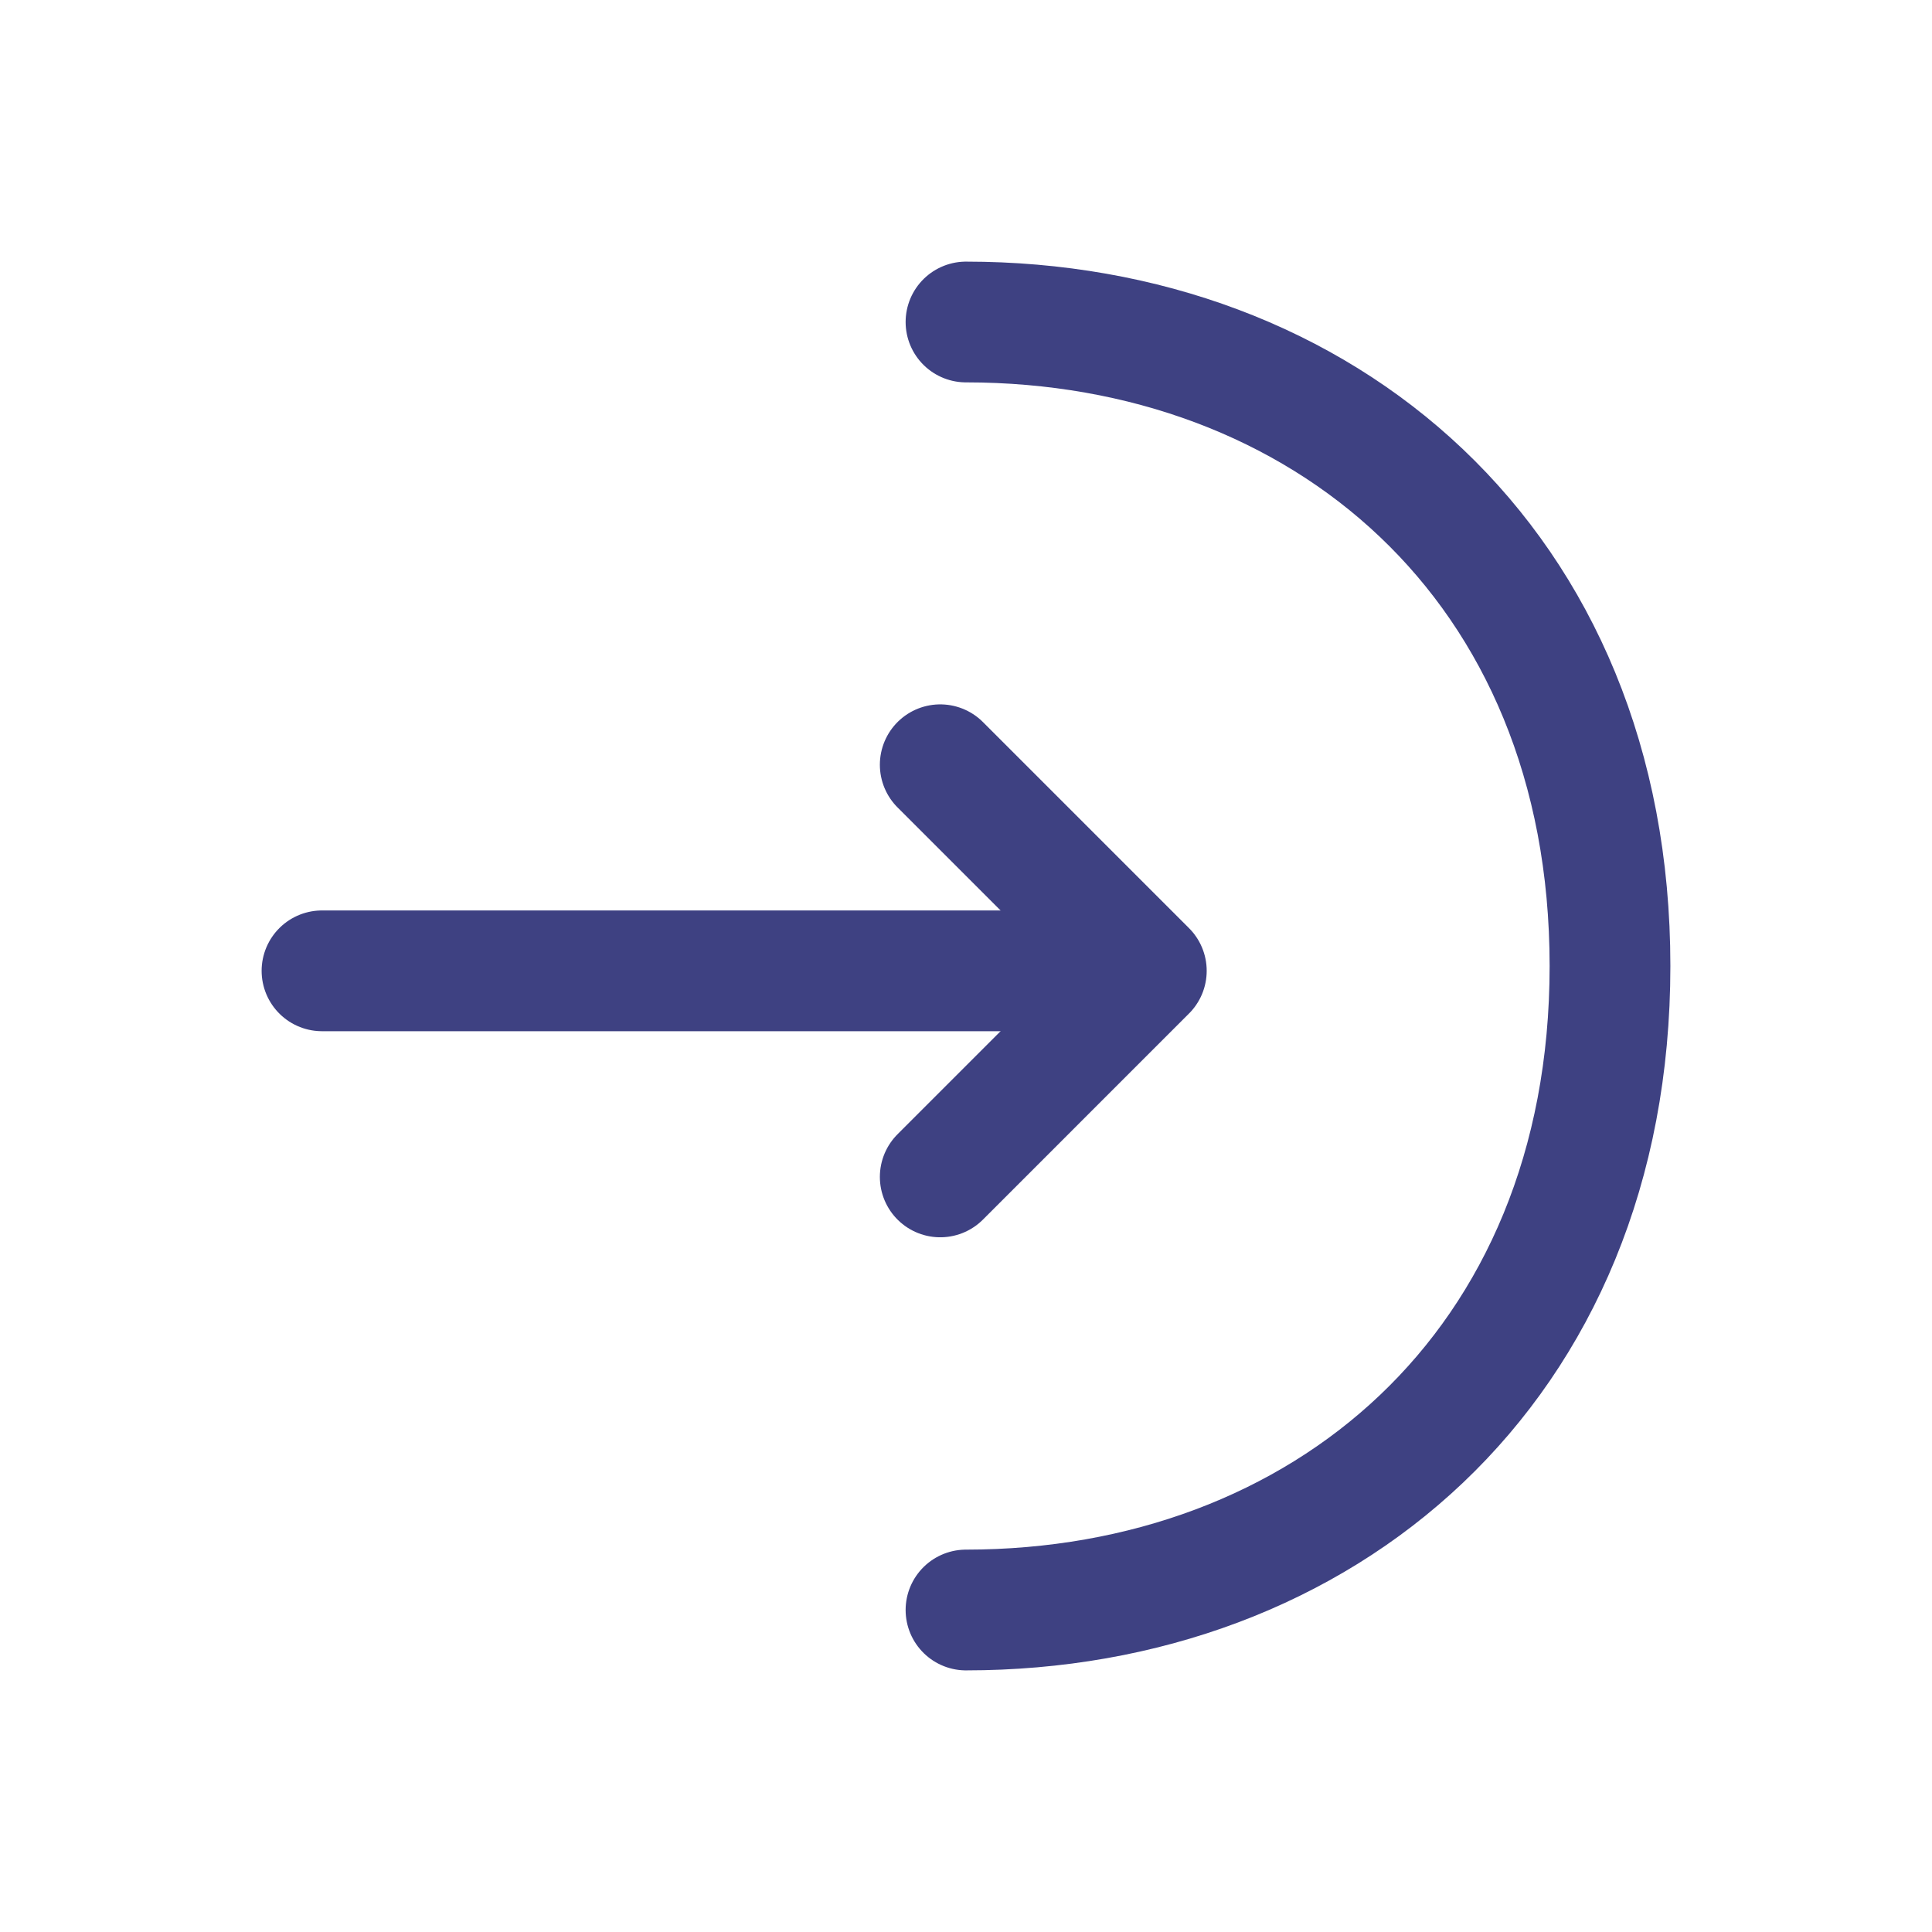
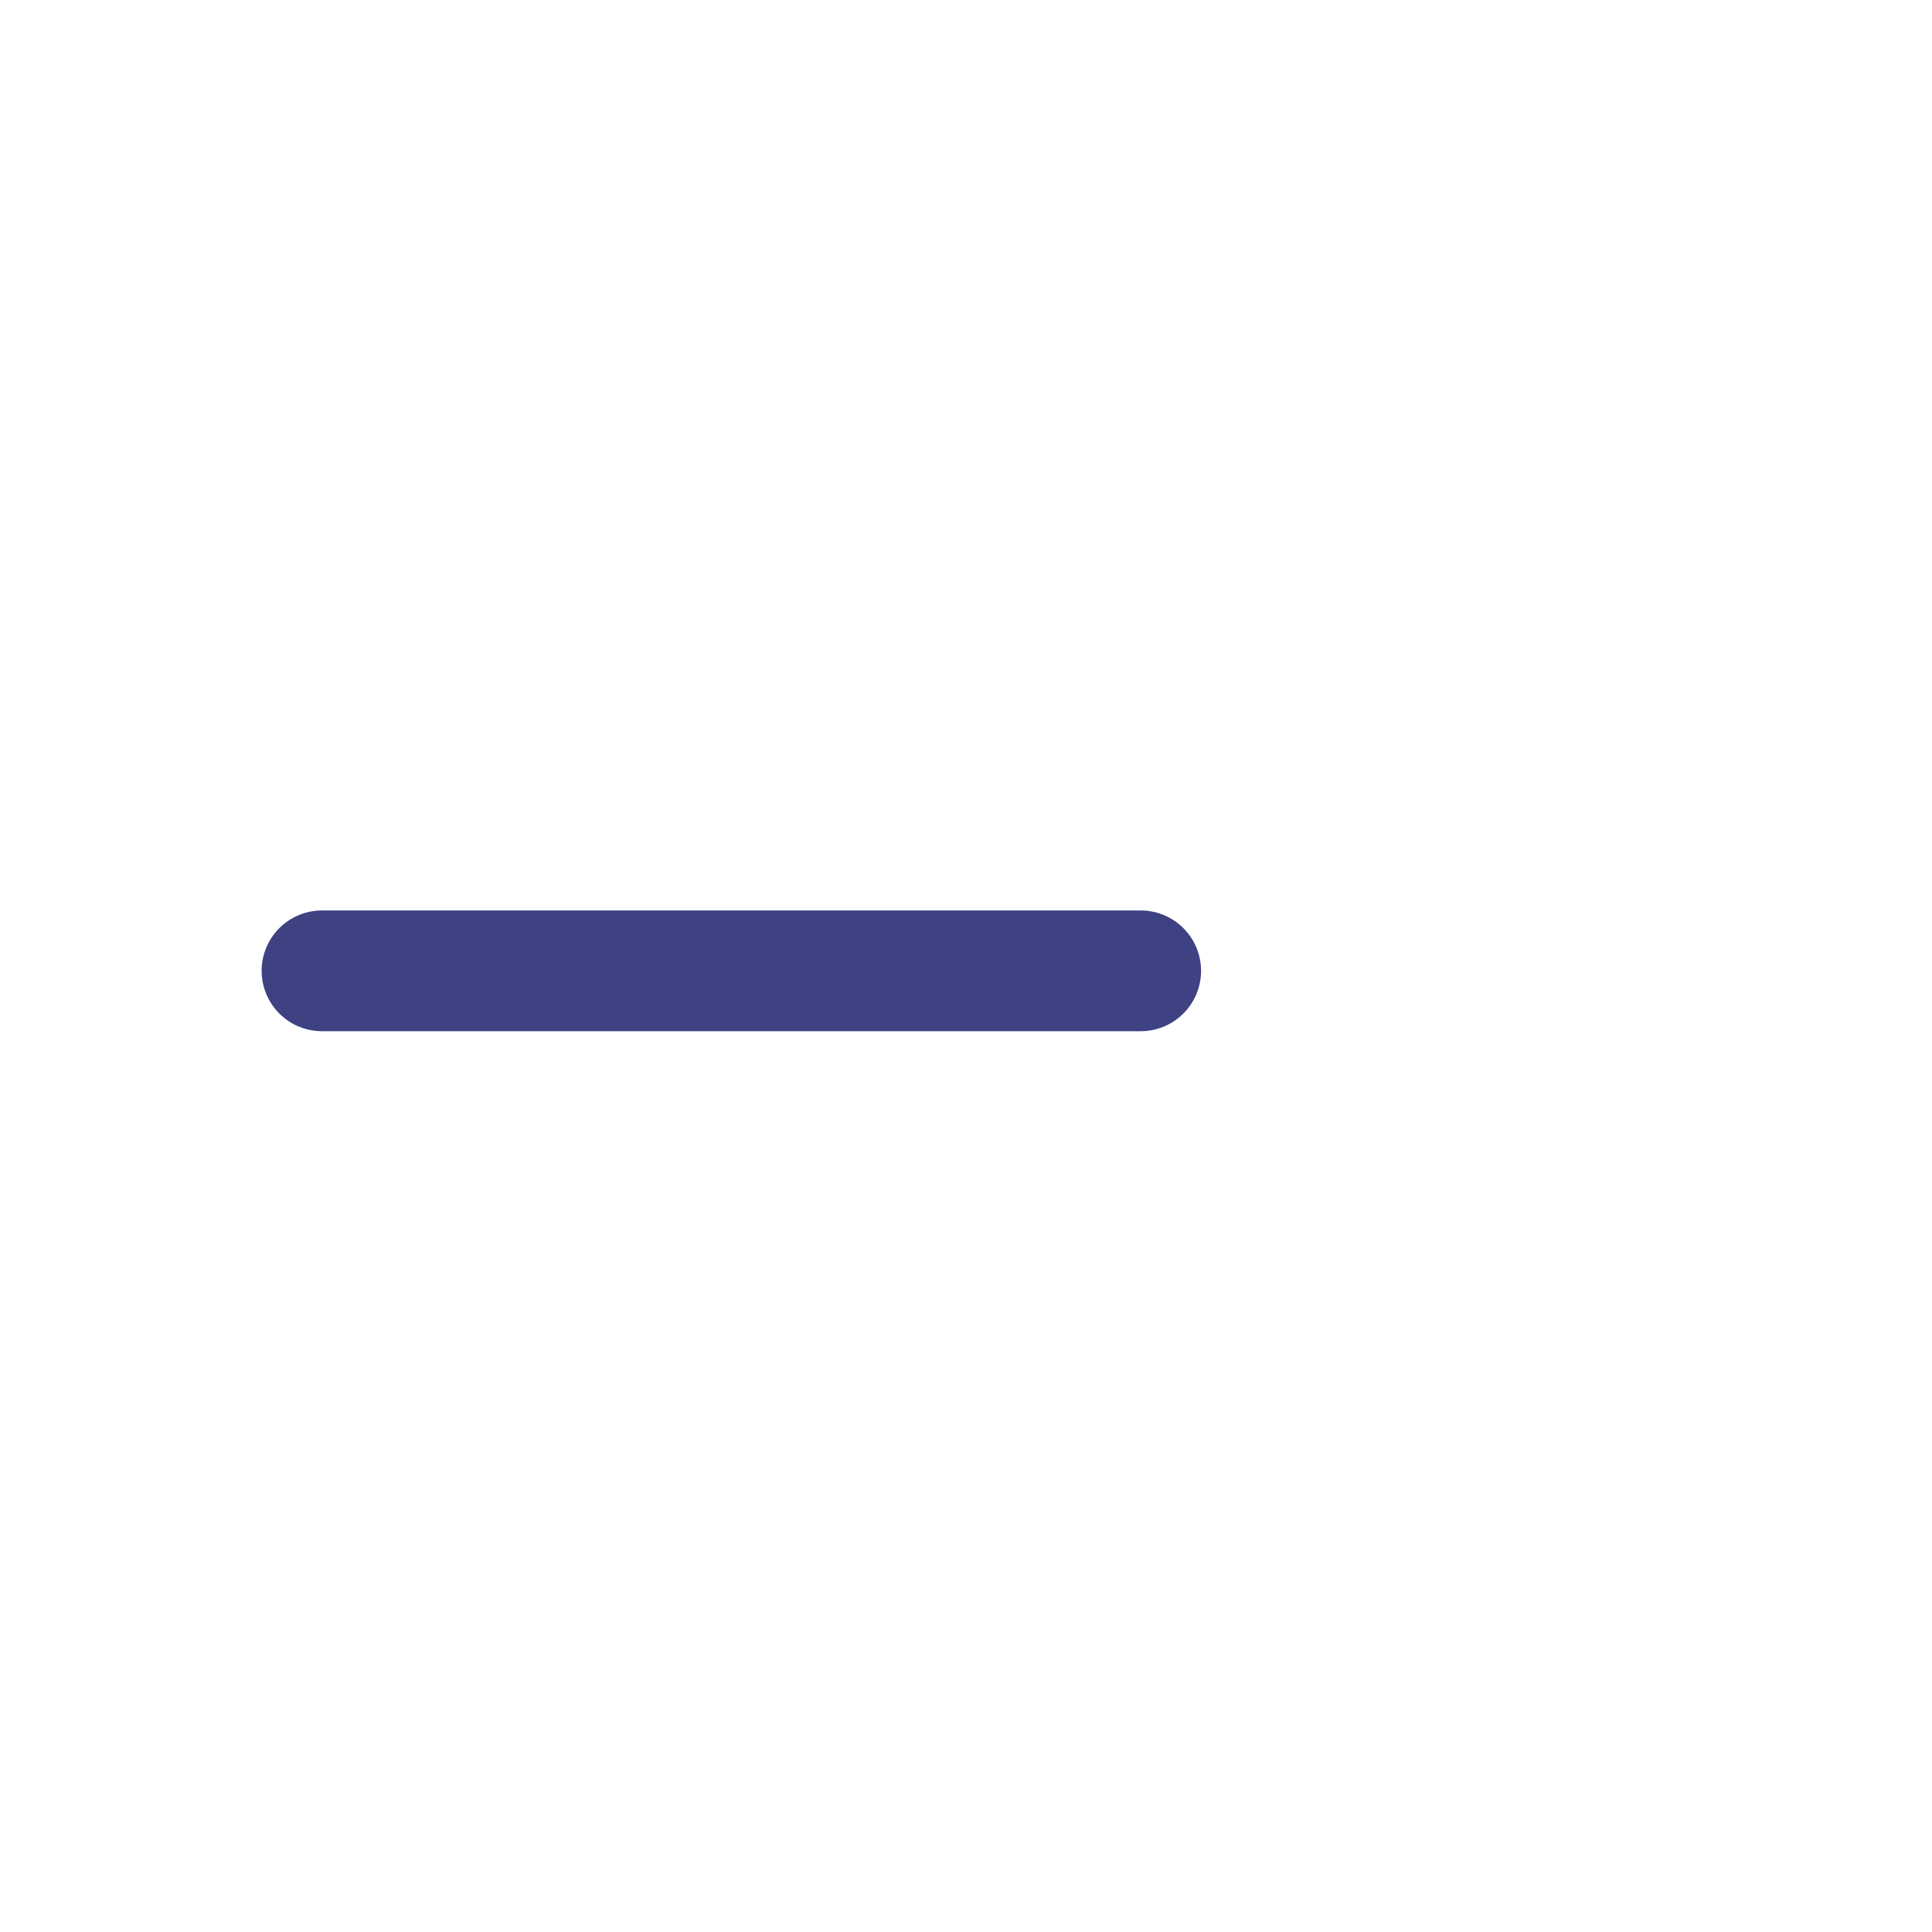
<svg xmlns="http://www.w3.org/2000/svg" width="64px" height="64px" viewBox="0 0 24 24" fill="none">
  <g id="SVGRepo_bgCarrier" stroke-width="0" />
  <g id="SVGRepo_tracerCarrier" stroke-linecap="round" stroke-linejoin="round" />
  <g id="SVGRepo_iconCarrier">
-     <path d="M11.68 14.62L14.24 12.06L11.68 9.5" stroke="#3e4182" stroke-width="1.5" stroke-miterlimit="10" stroke-linecap="round" stroke-linejoin="round" />
    <path d="M4 12.06H14.17" stroke="#3e4182" stroke-width="1.5" stroke-miterlimit="10" stroke-linecap="round" stroke-linejoin="round" />
-     <path d="M12 4C16.42 4 20 7 20 12C20 17 16.42 20 12 20" stroke="#3e4182" stroke-width="1.5" stroke-miterlimit="10" stroke-linecap="round" stroke-linejoin="round" />
  </g>
</svg>